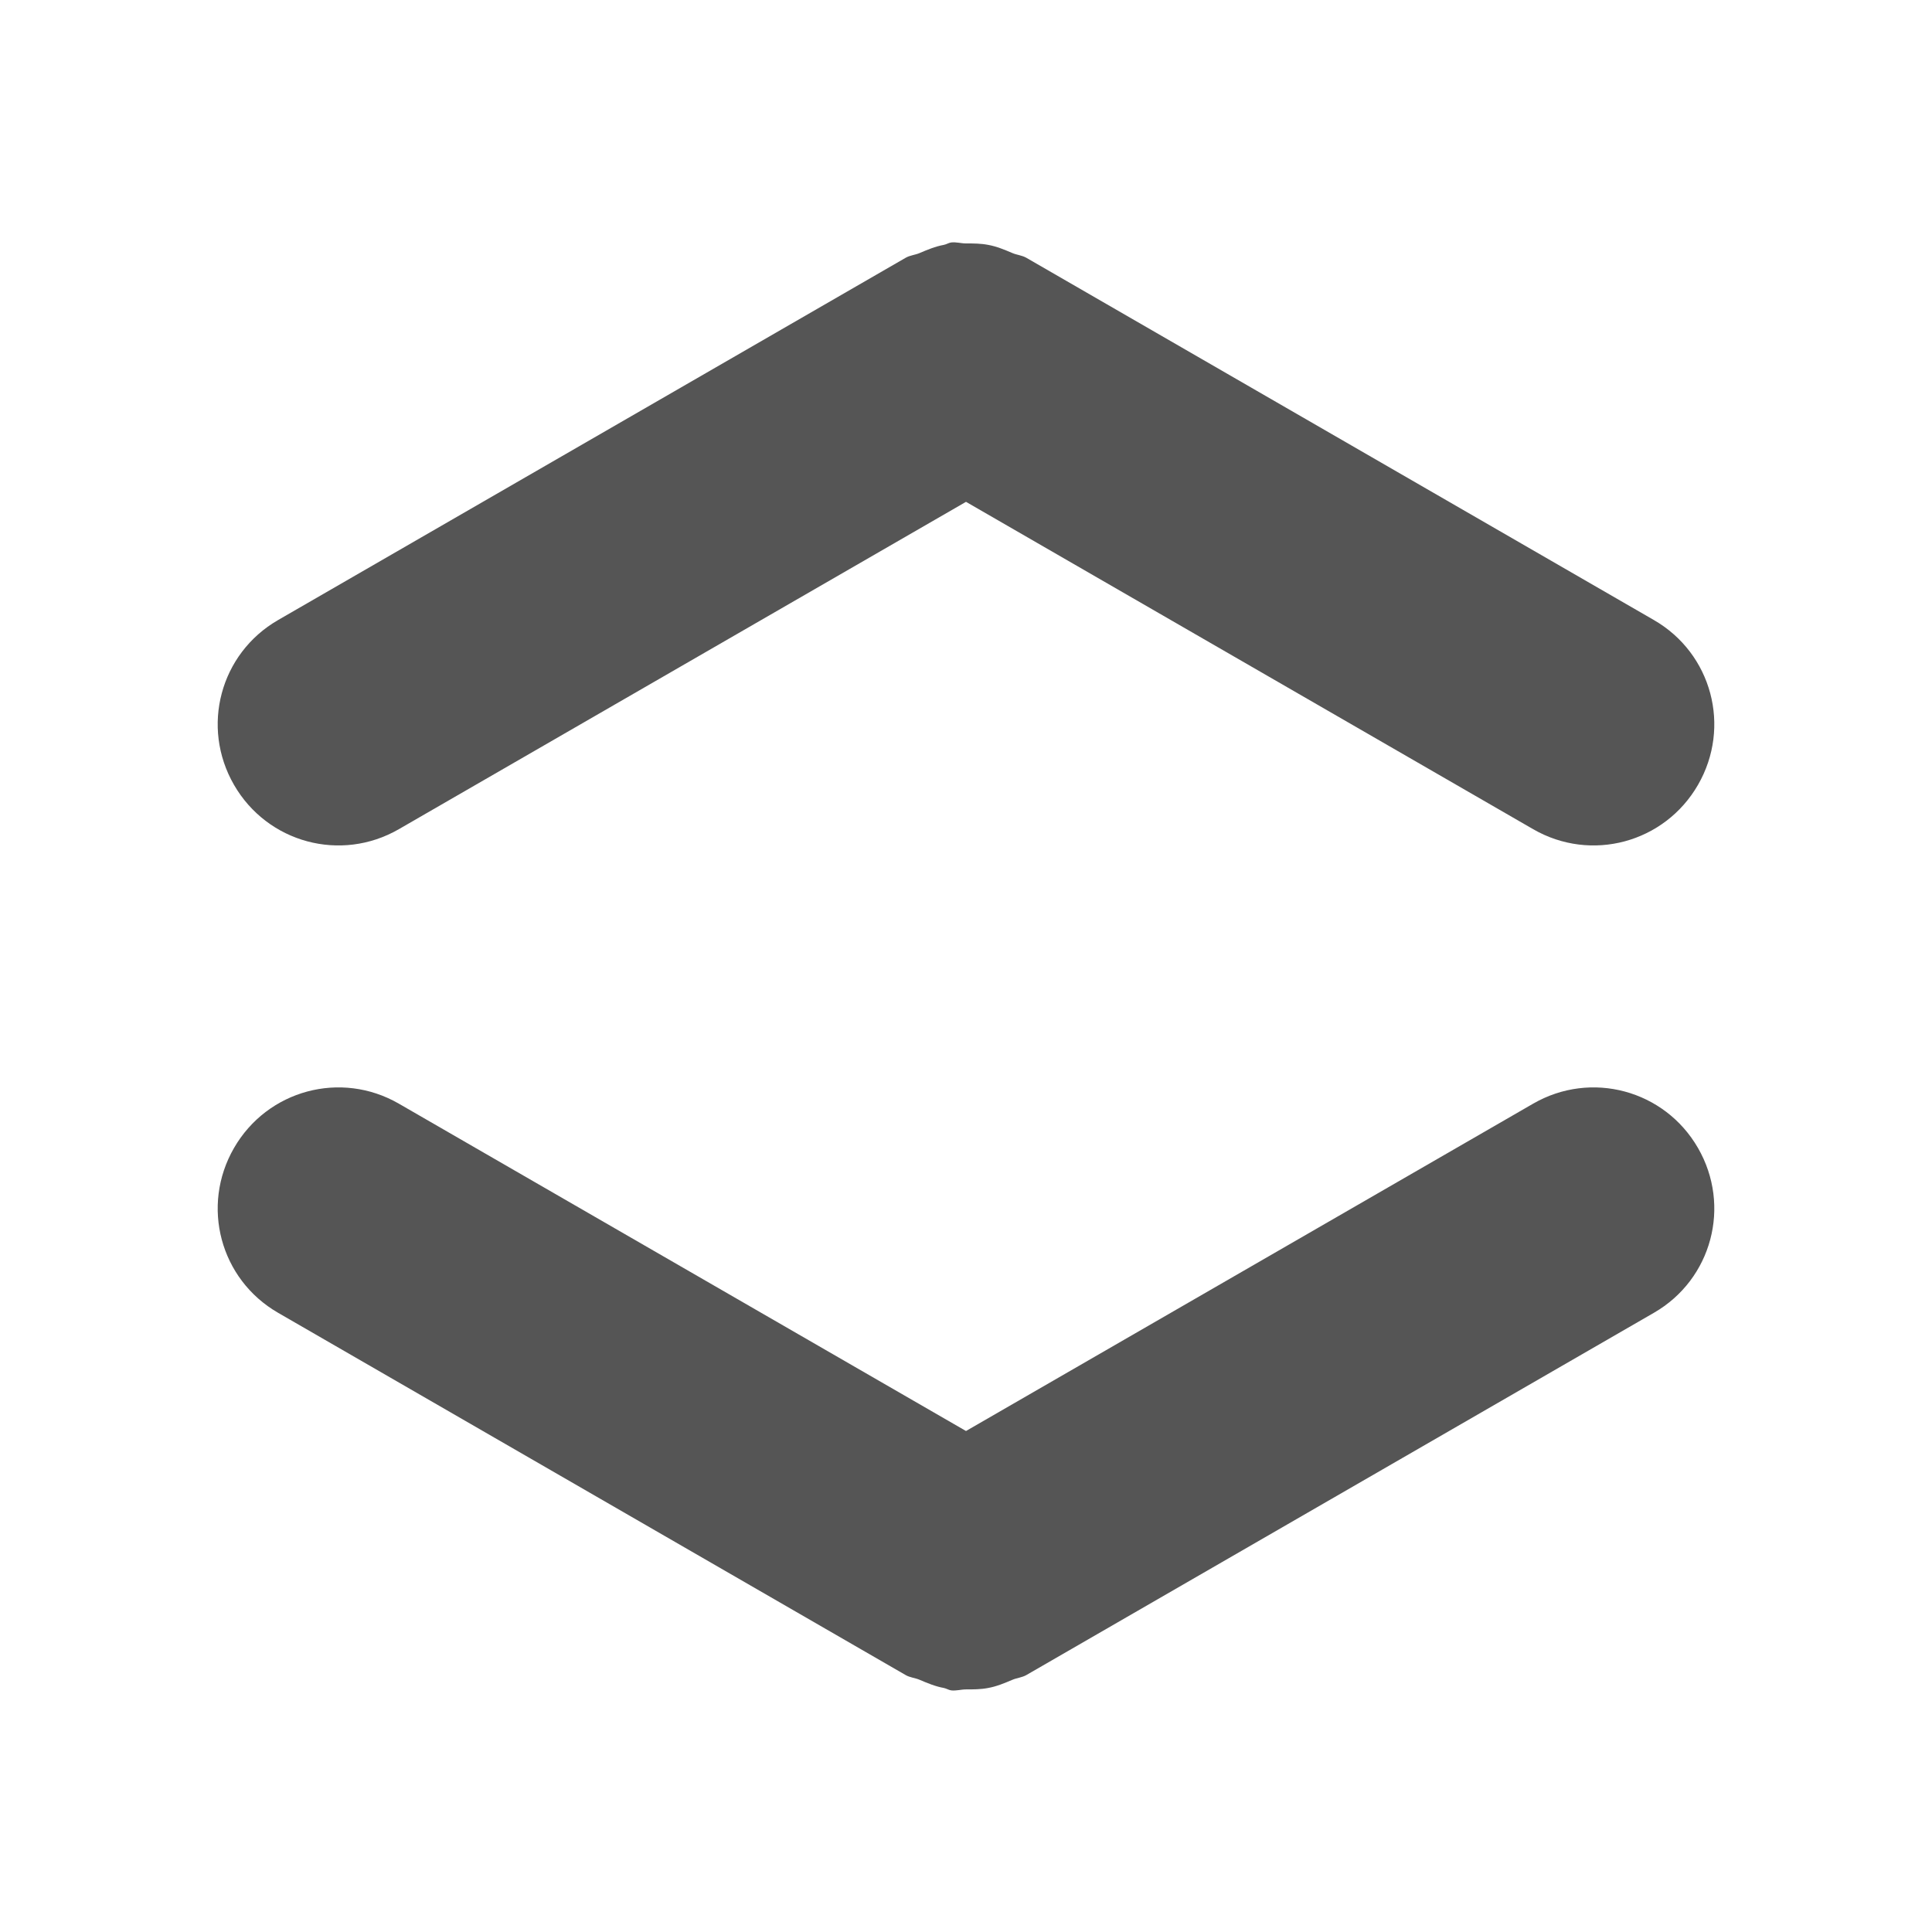
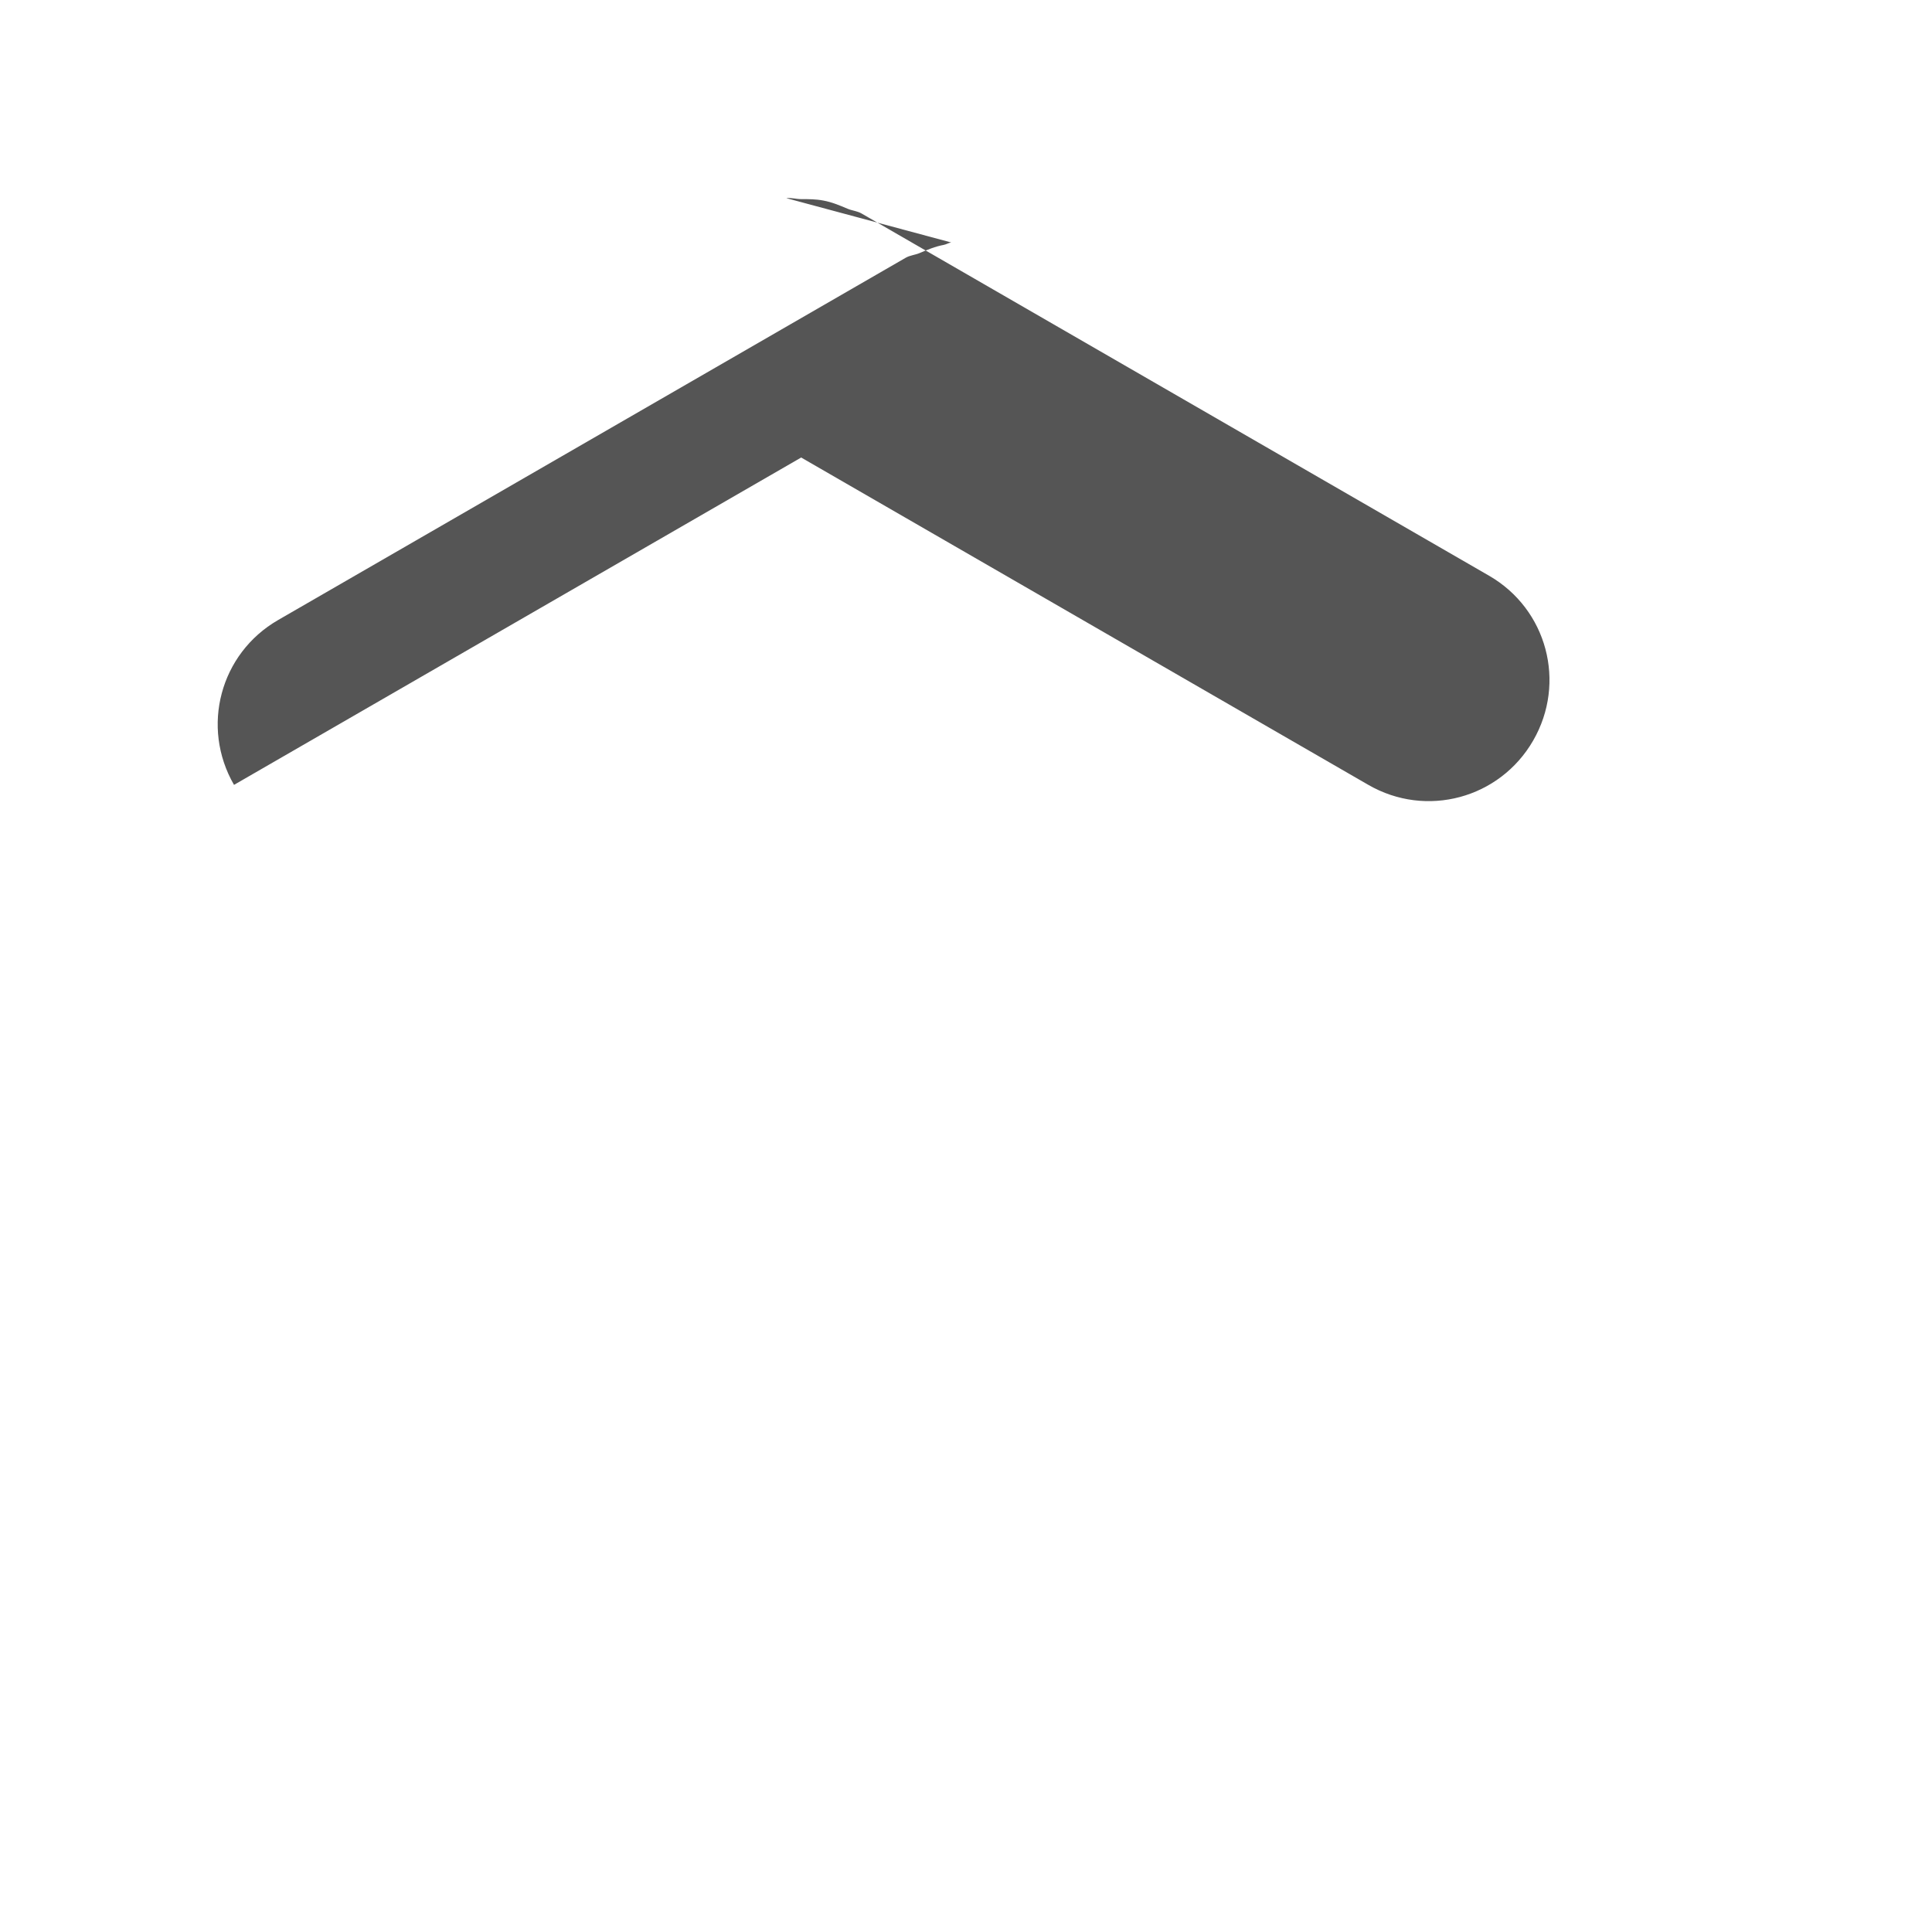
<svg xmlns="http://www.w3.org/2000/svg" width="16" height="16" version="1.1">
-   <path d="m7.877 2.008c-0.021 0.003-0.04 0.016-0.061 0.02-0.071 0.013-0.135 0.04-0.201 0.068-0.038 0.016-0.079 0.018-0.115 0.039l-5.197 3c-0.48 0.277-0.642 0.885-0.365 1.365s0.885 0.644 1.365 0.367l4.697-2.711 4.697 2.711c0.48 0.277 1.088 0.113 1.365-0.367 0.277-0.48 0.115-1.088-0.365-1.365l-5.197-3c-0.037-0.021-0.077-0.023-0.115-0.039-0.066-0.028-0.13-0.055-0.201-0.068-0.062-0.012-0.121-0.012-0.184-0.012-0.042-5.58e-5 -0.081-0.013-0.123-0.008z" fill="#555555" />
-   <path d="m7.877 13.999c-0.021-0.003-0.04-0.016-0.061-0.02-0.071-0.013-0.135-0.04-0.201-0.068-0.038-0.016-0.079-0.018-0.115-0.039l-5.197-3c-0.48-0.277-0.642-0.885-0.365-1.365s0.885-0.644 1.365-0.367l4.697 2.711 4.697-2.711c0.48-0.277 1.088-0.113 1.365 0.367s0.115 1.088-0.365 1.365l-5.197 3c-0.037 0.021-0.077 0.023-0.115 0.039-0.066 0.028-0.13 0.055-0.201 0.068-0.062 0.012-0.121 0.012-0.184 0.012-0.042 5.6e-5 -0.081 0.013-0.123 0.008z" fill="#555555" />
+   <path d="m7.877 2.008c-0.021 0.003-0.04 0.016-0.061 0.02-0.071 0.013-0.135 0.04-0.201 0.068-0.038 0.016-0.079 0.018-0.115 0.039l-5.197 3c-0.48 0.277-0.642 0.885-0.365 1.365l4.697-2.711 4.697 2.711c0.48 0.277 1.088 0.113 1.365-0.367 0.277-0.48 0.115-1.088-0.365-1.365l-5.197-3c-0.037-0.021-0.077-0.023-0.115-0.039-0.066-0.028-0.13-0.055-0.201-0.068-0.062-0.012-0.121-0.012-0.184-0.012-0.042-5.58e-5 -0.081-0.013-0.123-0.008z" fill="#555555" />
</svg>